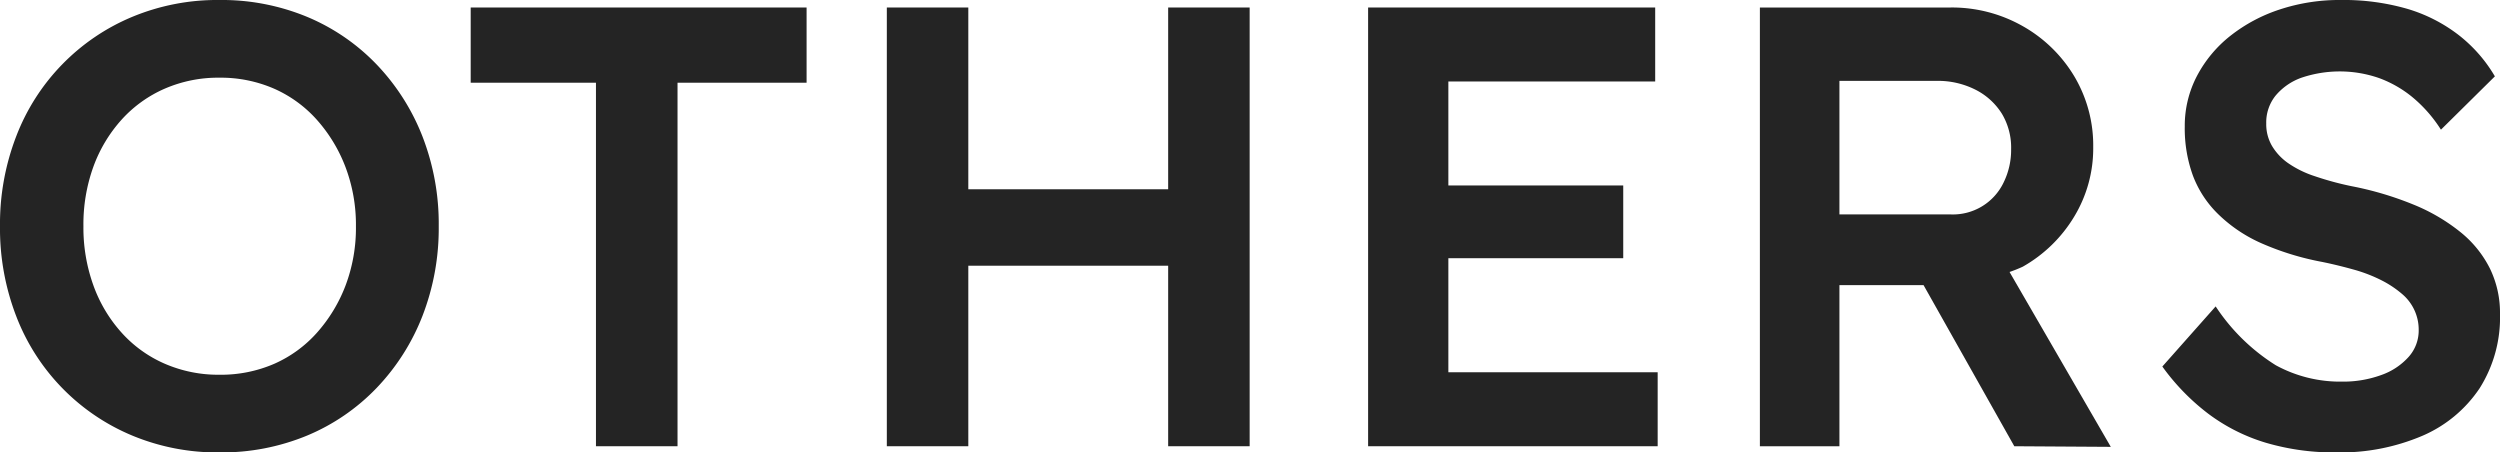
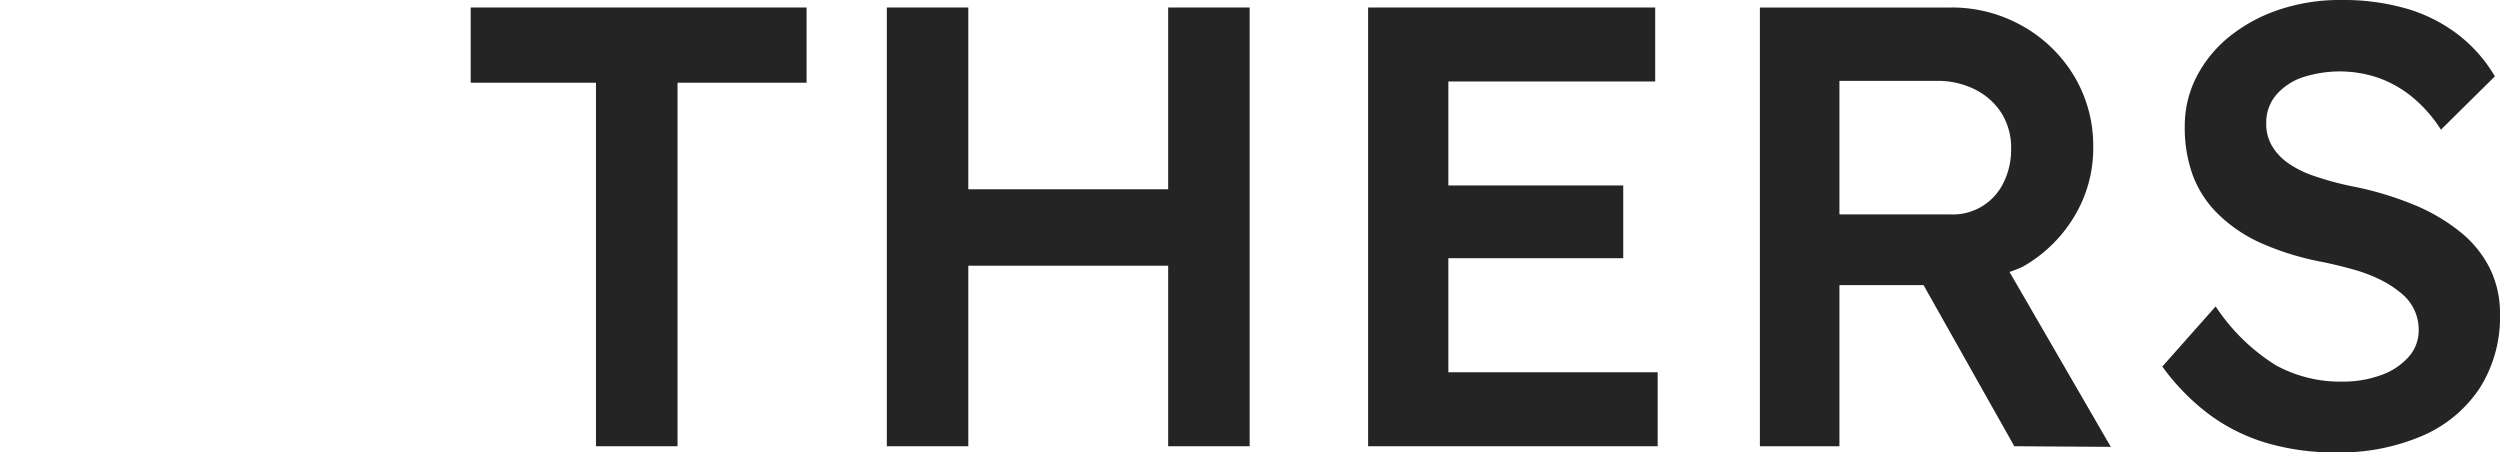
<svg xmlns="http://www.w3.org/2000/svg" viewBox="0 0 28.32 5.125">
  <g id="图层_2" data-name="图层 2">
    <g id="图层_1-2" data-name="图层 1">
      <g>
-         <path d="M4.267.731A2.335,2.335,0,0,0,3.479.191,2.528,2.528,0,0,0,2.485,0a2.509,2.509,0,0,0-.987.191A2.391,2.391,0,0,0,.185,1.541,2.762,2.762,0,0,0,0,2.562,2.765,2.765,0,0,0,.185,3.585,2.391,2.391,0,0,0,1.498,4.934a2.509,2.509,0,0,0,.987.191,2.528,2.528,0,0,0,.994-.191,2.335,2.335,0,0,0,.788-.54,2.478,2.478,0,0,0,.519-.816A2.747,2.747,0,0,0,4.97,2.562,2.737,2.737,0,0,0,4.785,1.544,2.483,2.483,0,0,0,4.267.731ZM3.916,3.23a1.726,1.726,0,0,1-.323.536,1.406,1.406,0,0,1-.486.355,1.514,1.514,0,0,1-.621.124,1.519,1.519,0,0,1-.618-.124,1.412,1.412,0,0,1-.49-.352,1.613,1.613,0,0,1-.32-.536,1.927,1.927,0,0,1-.113-.671,1.923,1.923,0,0,1,.113-.674A1.625,1.625,0,0,1,1.377,1.356a1.425,1.425,0,0,1,.49-.352A1.519,1.519,0,0,1,2.485.88a1.514,1.514,0,0,1,.621.125,1.413,1.413,0,0,1,.486.355,1.726,1.726,0,0,1,.323.536,1.846,1.846,0,0,1,.117.667A1.845,1.845,0,0,1,3.916,3.23Z" fill="#242424" />
        <polygon points="5.332 0.937 6.751 0.937 6.751 5.055 7.675 5.055 7.675 0.937 9.137 0.937 9.137 0.085 5.332 0.085 5.332 0.937" fill="#242424" />
        <polygon points="13.233 2.144 10.969 2.144 10.969 0.085 10.046 0.085 10.046 5.055 10.969 5.055 10.969 3.01 13.233 3.01 13.233 5.055 14.156 5.055 14.156 0.085 13.233 0.085 13.233 2.144" fill="#242424" />
        <polygon points="16.407 2.925 18.388 2.925 18.388 2.101 16.407 2.101 16.407 0.923 18.75 0.923 18.75 0.085 15.498 0.085 15.498 5.055 18.778 5.055 18.778 4.217 16.407 4.217 16.407 2.925" fill="#242424" />
        <path d="M22.914,3.021a1.596,1.596,0,0,0,.583-.568A1.491,1.491,0,0,0,23.712,1.668,1.532,1.532,0,0,0,23.496.862a1.591,1.591,0,0,0-.586-.568A1.625,1.625,0,0,0,22.094.085h-2.158V5.055h.901V3.23h.953l1.028,1.825,1.093.007-1.147-1.981A1.55,1.55,0,0,0,22.914,3.021ZM20.837.916H21.938a.943.943,0,0,1,.44.1.753.753,0,0,1,.298.27.746.746,0,0,1,.106.405.833.833,0,0,1-.085.376.636.636,0,0,1-.597.362H20.837Z" fill="#242424" />
        <path d="M28.206,3.042a1.246,1.246,0,0,0-.333-.412,2.116,2.116,0,0,0-.532-.312,3.704,3.704,0,0,0-.703-.209,3.46,3.46,0,0,1-.419-.114,1.158,1.158,0,0,1-.302-.149.637.637,0,0,1-.181-.195.488.488,0,0,1-.064-.252.484.484,0,0,1,.106-.316.68.68,0,0,1,.294-.203,1.357,1.357,0,0,1,.877.004,1.298,1.298,0,0,1,.383.22,1.563,1.563,0,0,1,.319.365l.611-.604A1.652,1.652,0,0,0,27.848.394a1.774,1.774,0,0,0-.582-.295A2.593,2.593,0,0,0,26.517,0a2.155,2.155,0,0,0-.688.106,1.812,1.812,0,0,0-.561.298,1.421,1.421,0,0,0-.38.455,1.215,1.215,0,0,0-.139.575,1.561,1.561,0,0,0,.093.557,1.2,1.2,0,0,0,.291.44,1.658,1.658,0,0,0,.49.327,3.137,3.137,0,0,0,.682.209c.137.028.263.06.376.092a1.689,1.689,0,0,1,.306.121,1.162,1.162,0,0,1,.227.153.528.528,0,0,1,.185.408.448.448,0,0,1-.114.302.75.75,0,0,1-.312.206,1.257,1.257,0,0,1-.44.074,1.522,1.522,0,0,1-.752-.185,2.233,2.233,0,0,1-.682-.667l-.604.681a2.511,2.511,0,0,0,.518.533,2.081,2.081,0,0,0,.653.33,2.731,2.731,0,0,0,.795.11,2.372,2.372,0,0,0,.979-.188,1.483,1.483,0,0,0,.65-.54,1.502,1.502,0,0,0,.23-.841A1.149,1.149,0,0,0,28.206,3.042Z" fill="#242424" />
      </g>
    </g>
  </g>
</svg>